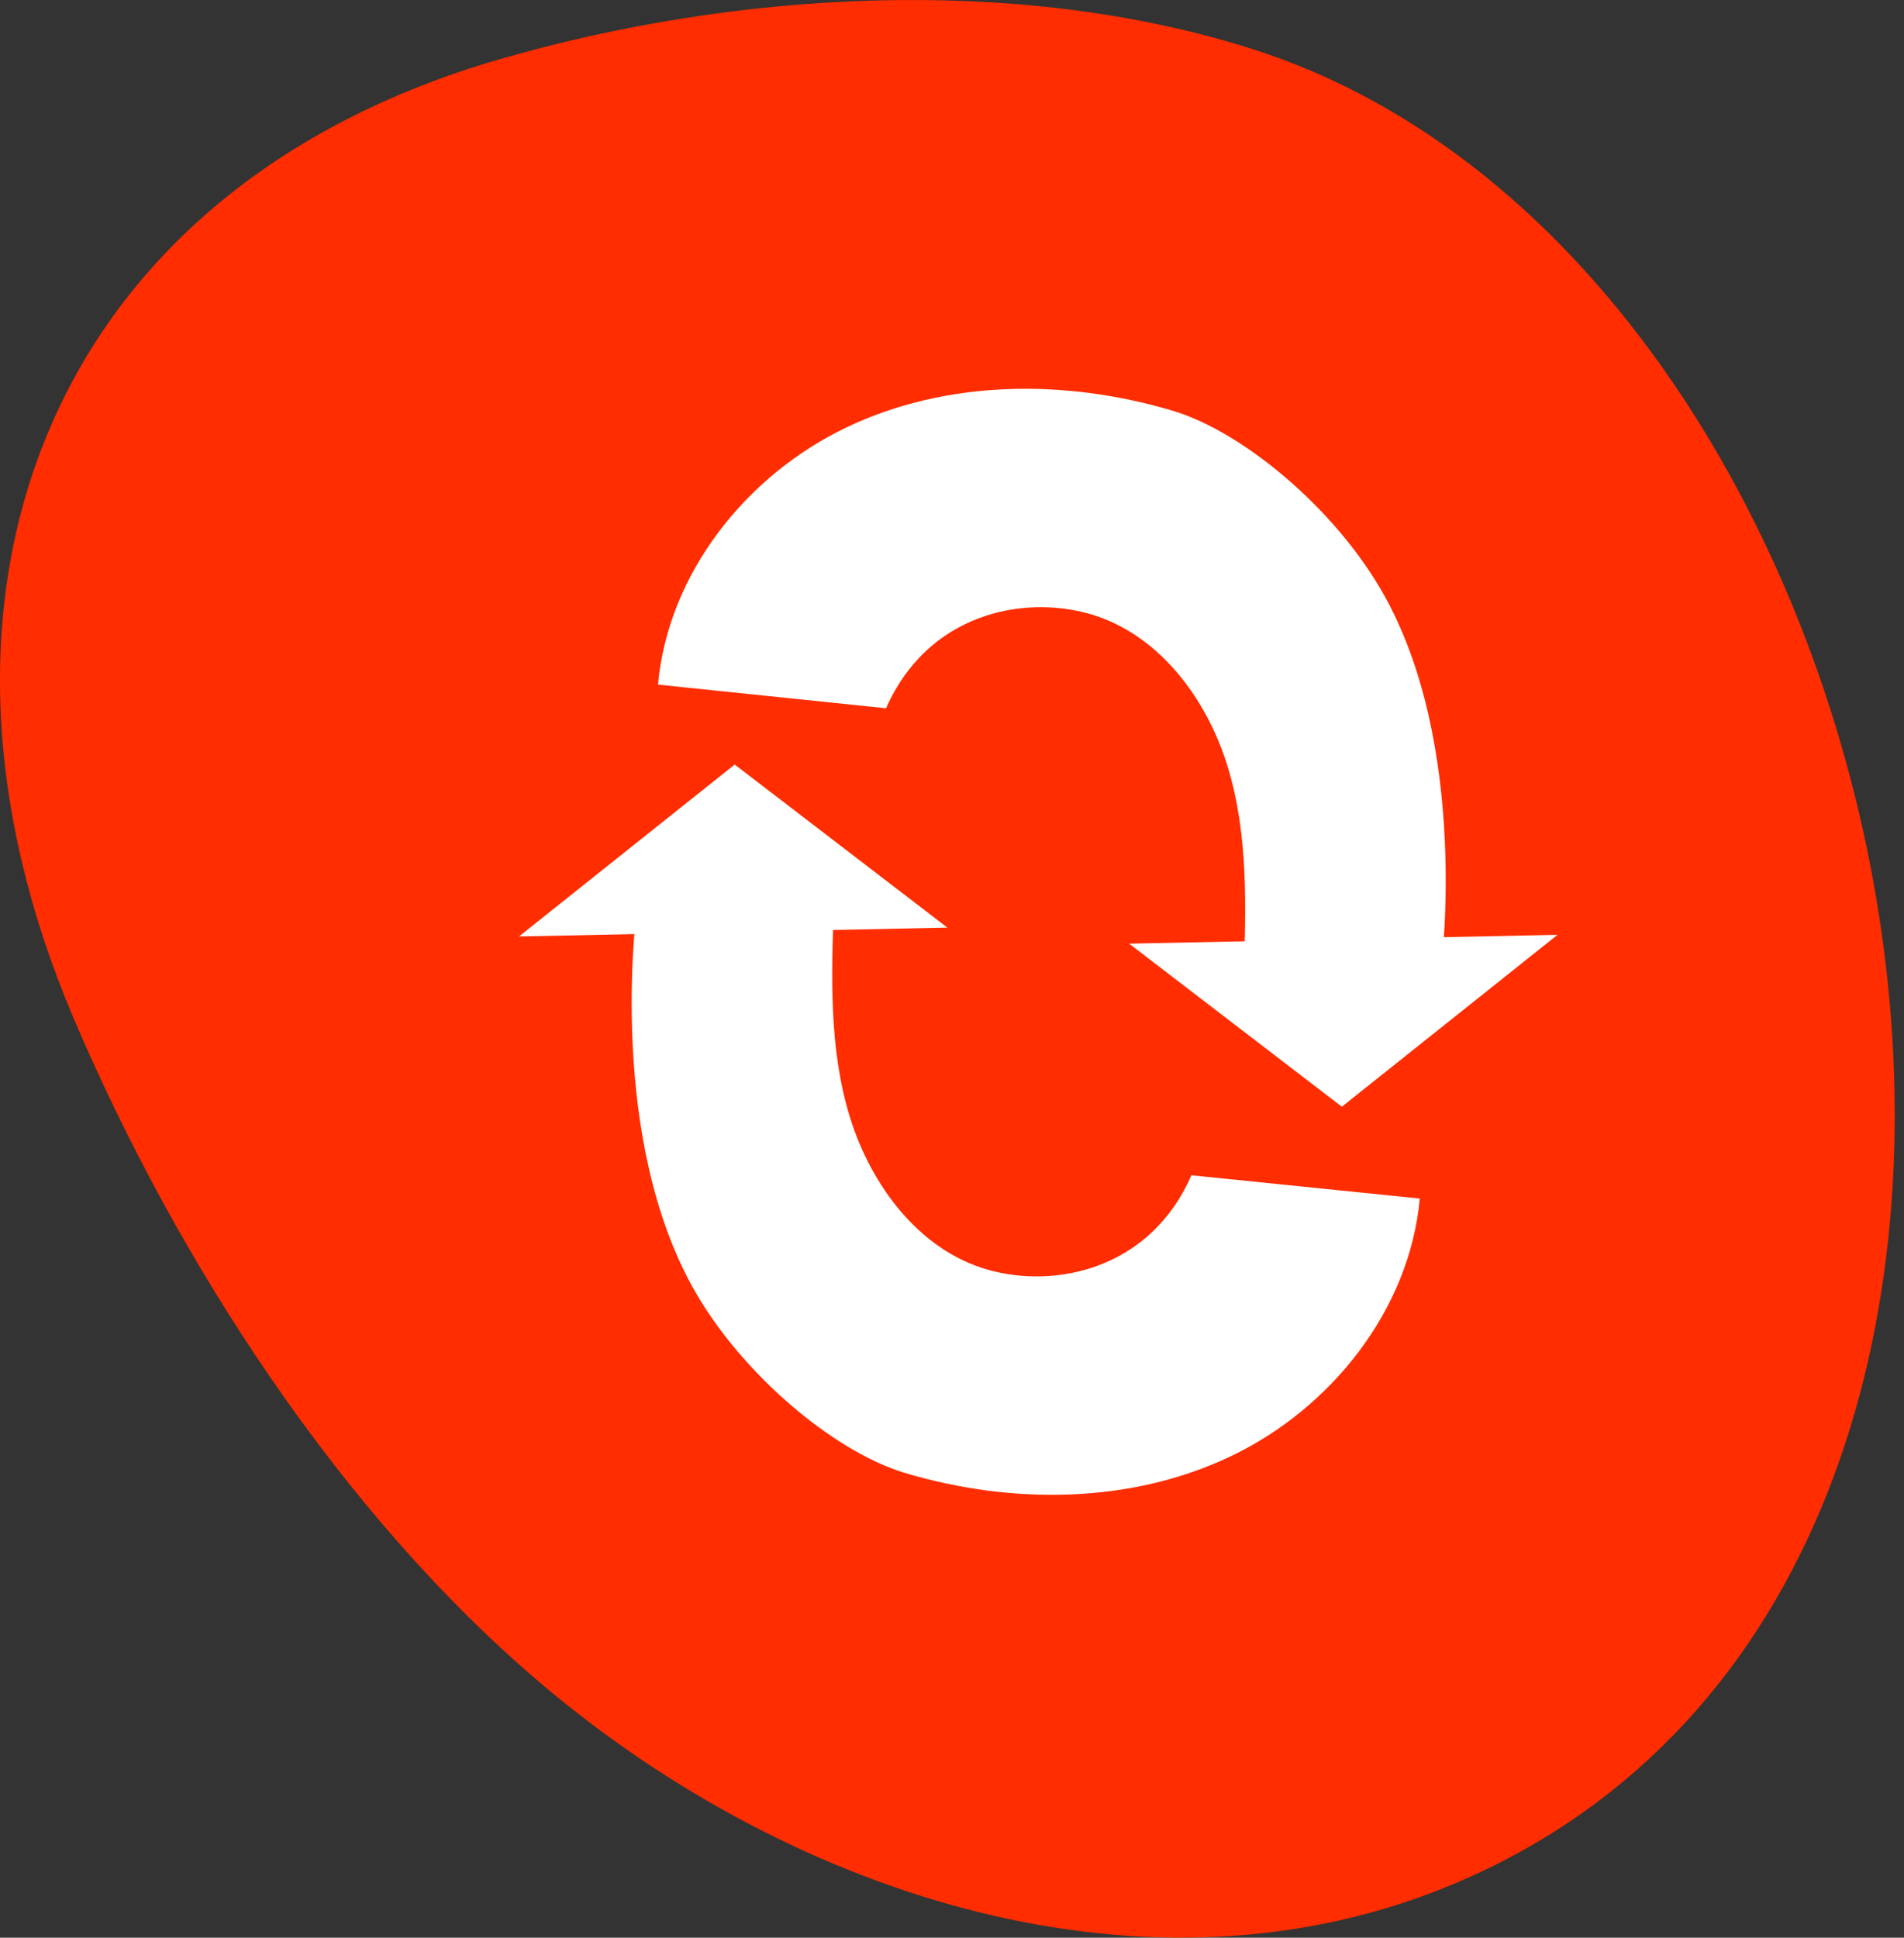
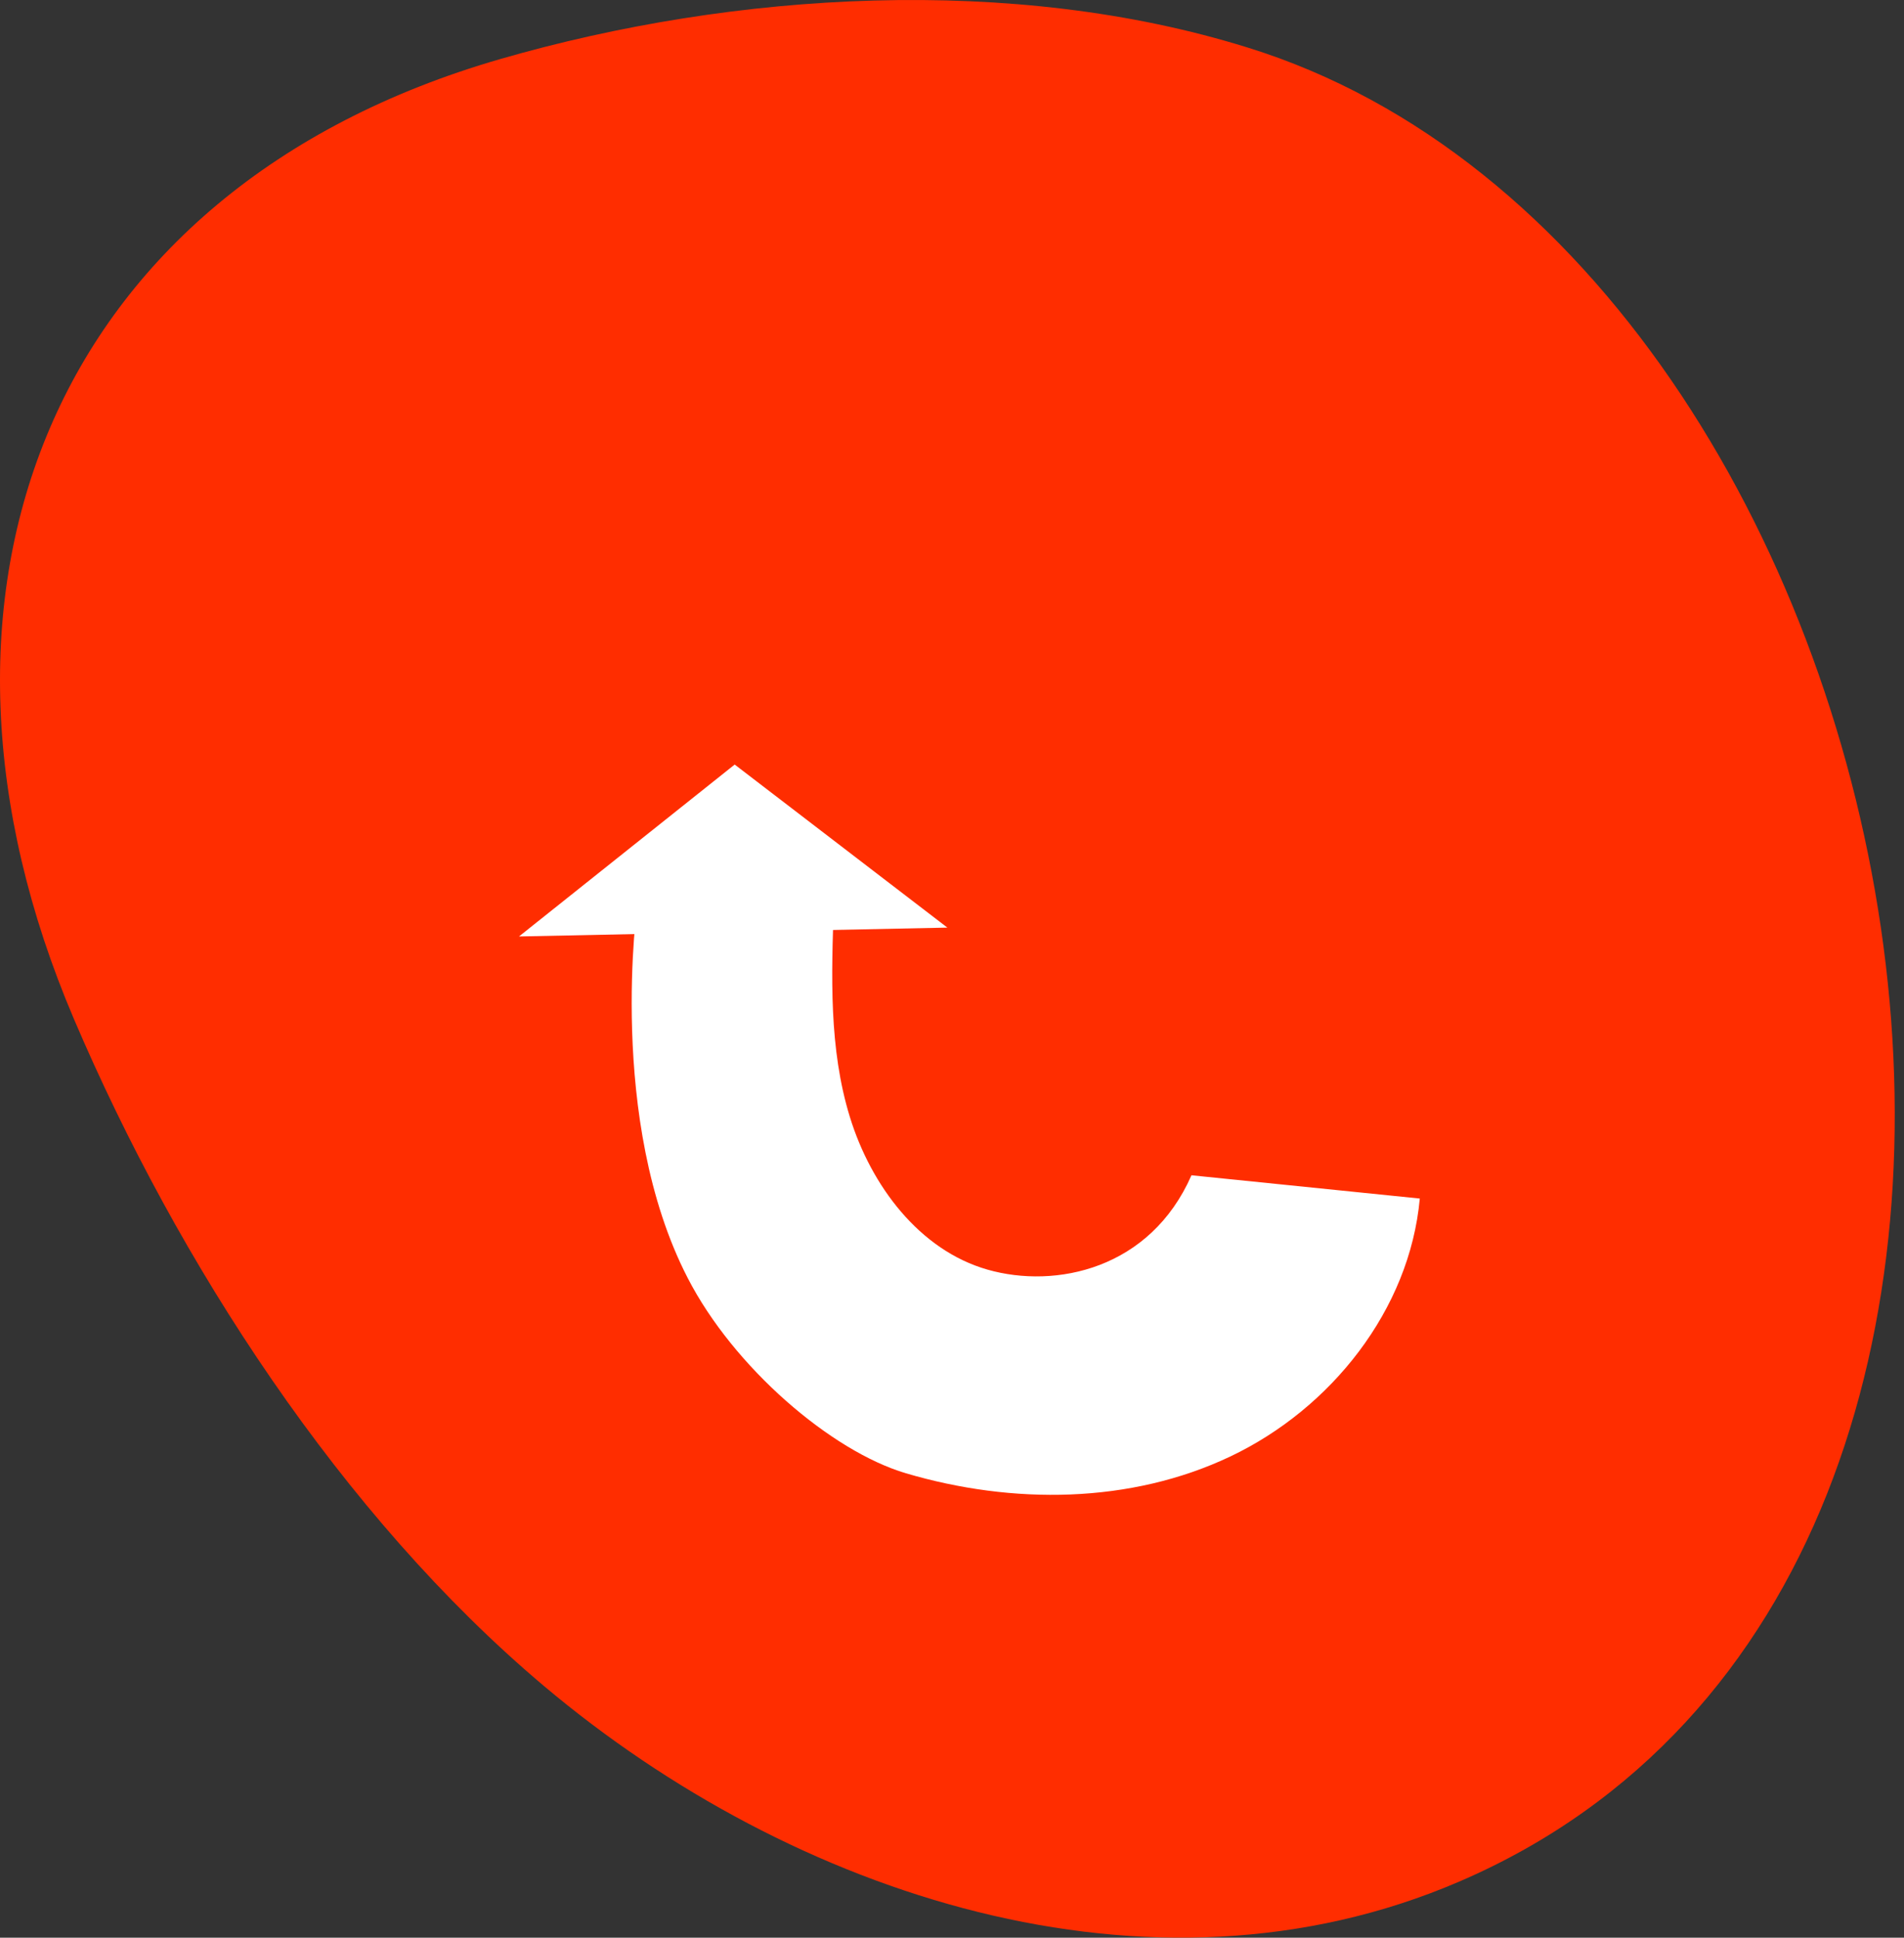
<svg xmlns="http://www.w3.org/2000/svg" width="172" height="175" viewBox="0 0 172 175" fill="none">
  <rect x="0" y="0" width="172" height="175" fill="#333333" stroke="none" />
  <path d="M45.211 5.327C4.331 17.128 -9.672 53.684 6.67 92.011C16.04 113.98 30.857 136.873 49.144 152.273C71.511 171.111 103.824 181.975 131.819 169.934C197.044 141.9 174.553 23.422 112.685 4.287C91.55 -2.293 66.38 -0.785 45.211 5.327Z" fill="#FF2D00" />
  <path d="M107.632 106.143C103.914 114.62 95.369 116.424 89.21 114.665C83.05 112.906 78.687 107.08 76.777 100.888C74.867 94.696 75.105 88.082 75.331 81.616C71.047 81.616 61.892 81.536 57.598 81.49C57.598 81.49 54.772 101.162 62.118 115.408C66.266 123.484 75.082 131.059 81.841 133.058C91.448 135.891 102.117 135.834 111.17 131.527C120.223 127.22 127.343 118.309 128.259 108.245L107.632 106.143Z" fill="white" />
-   <path d="M80.043 63.966C83.773 55.489 92.306 53.684 98.466 55.455C104.625 57.226 108.999 63.029 110.898 69.221C112.797 75.413 112.56 82.027 112.334 88.504C116.628 88.504 125.783 88.573 130.067 88.619C130.067 88.619 132.892 68.947 125.546 54.701C121.409 46.624 112.593 39.05 105.835 37.063C96.228 34.23 85.559 34.275 76.506 38.582C67.453 42.889 60.355 51.754 59.44 61.83L80.043 63.966Z" fill="white" />
  <path d="M46.884 84.575L66.369 69.049L85.582 83.775L46.884 84.575Z" fill="white" />
-   <path d="M140.702 84.426L121.218 99.951L102.004 85.226L140.702 84.426Z" fill="white" />
</svg>